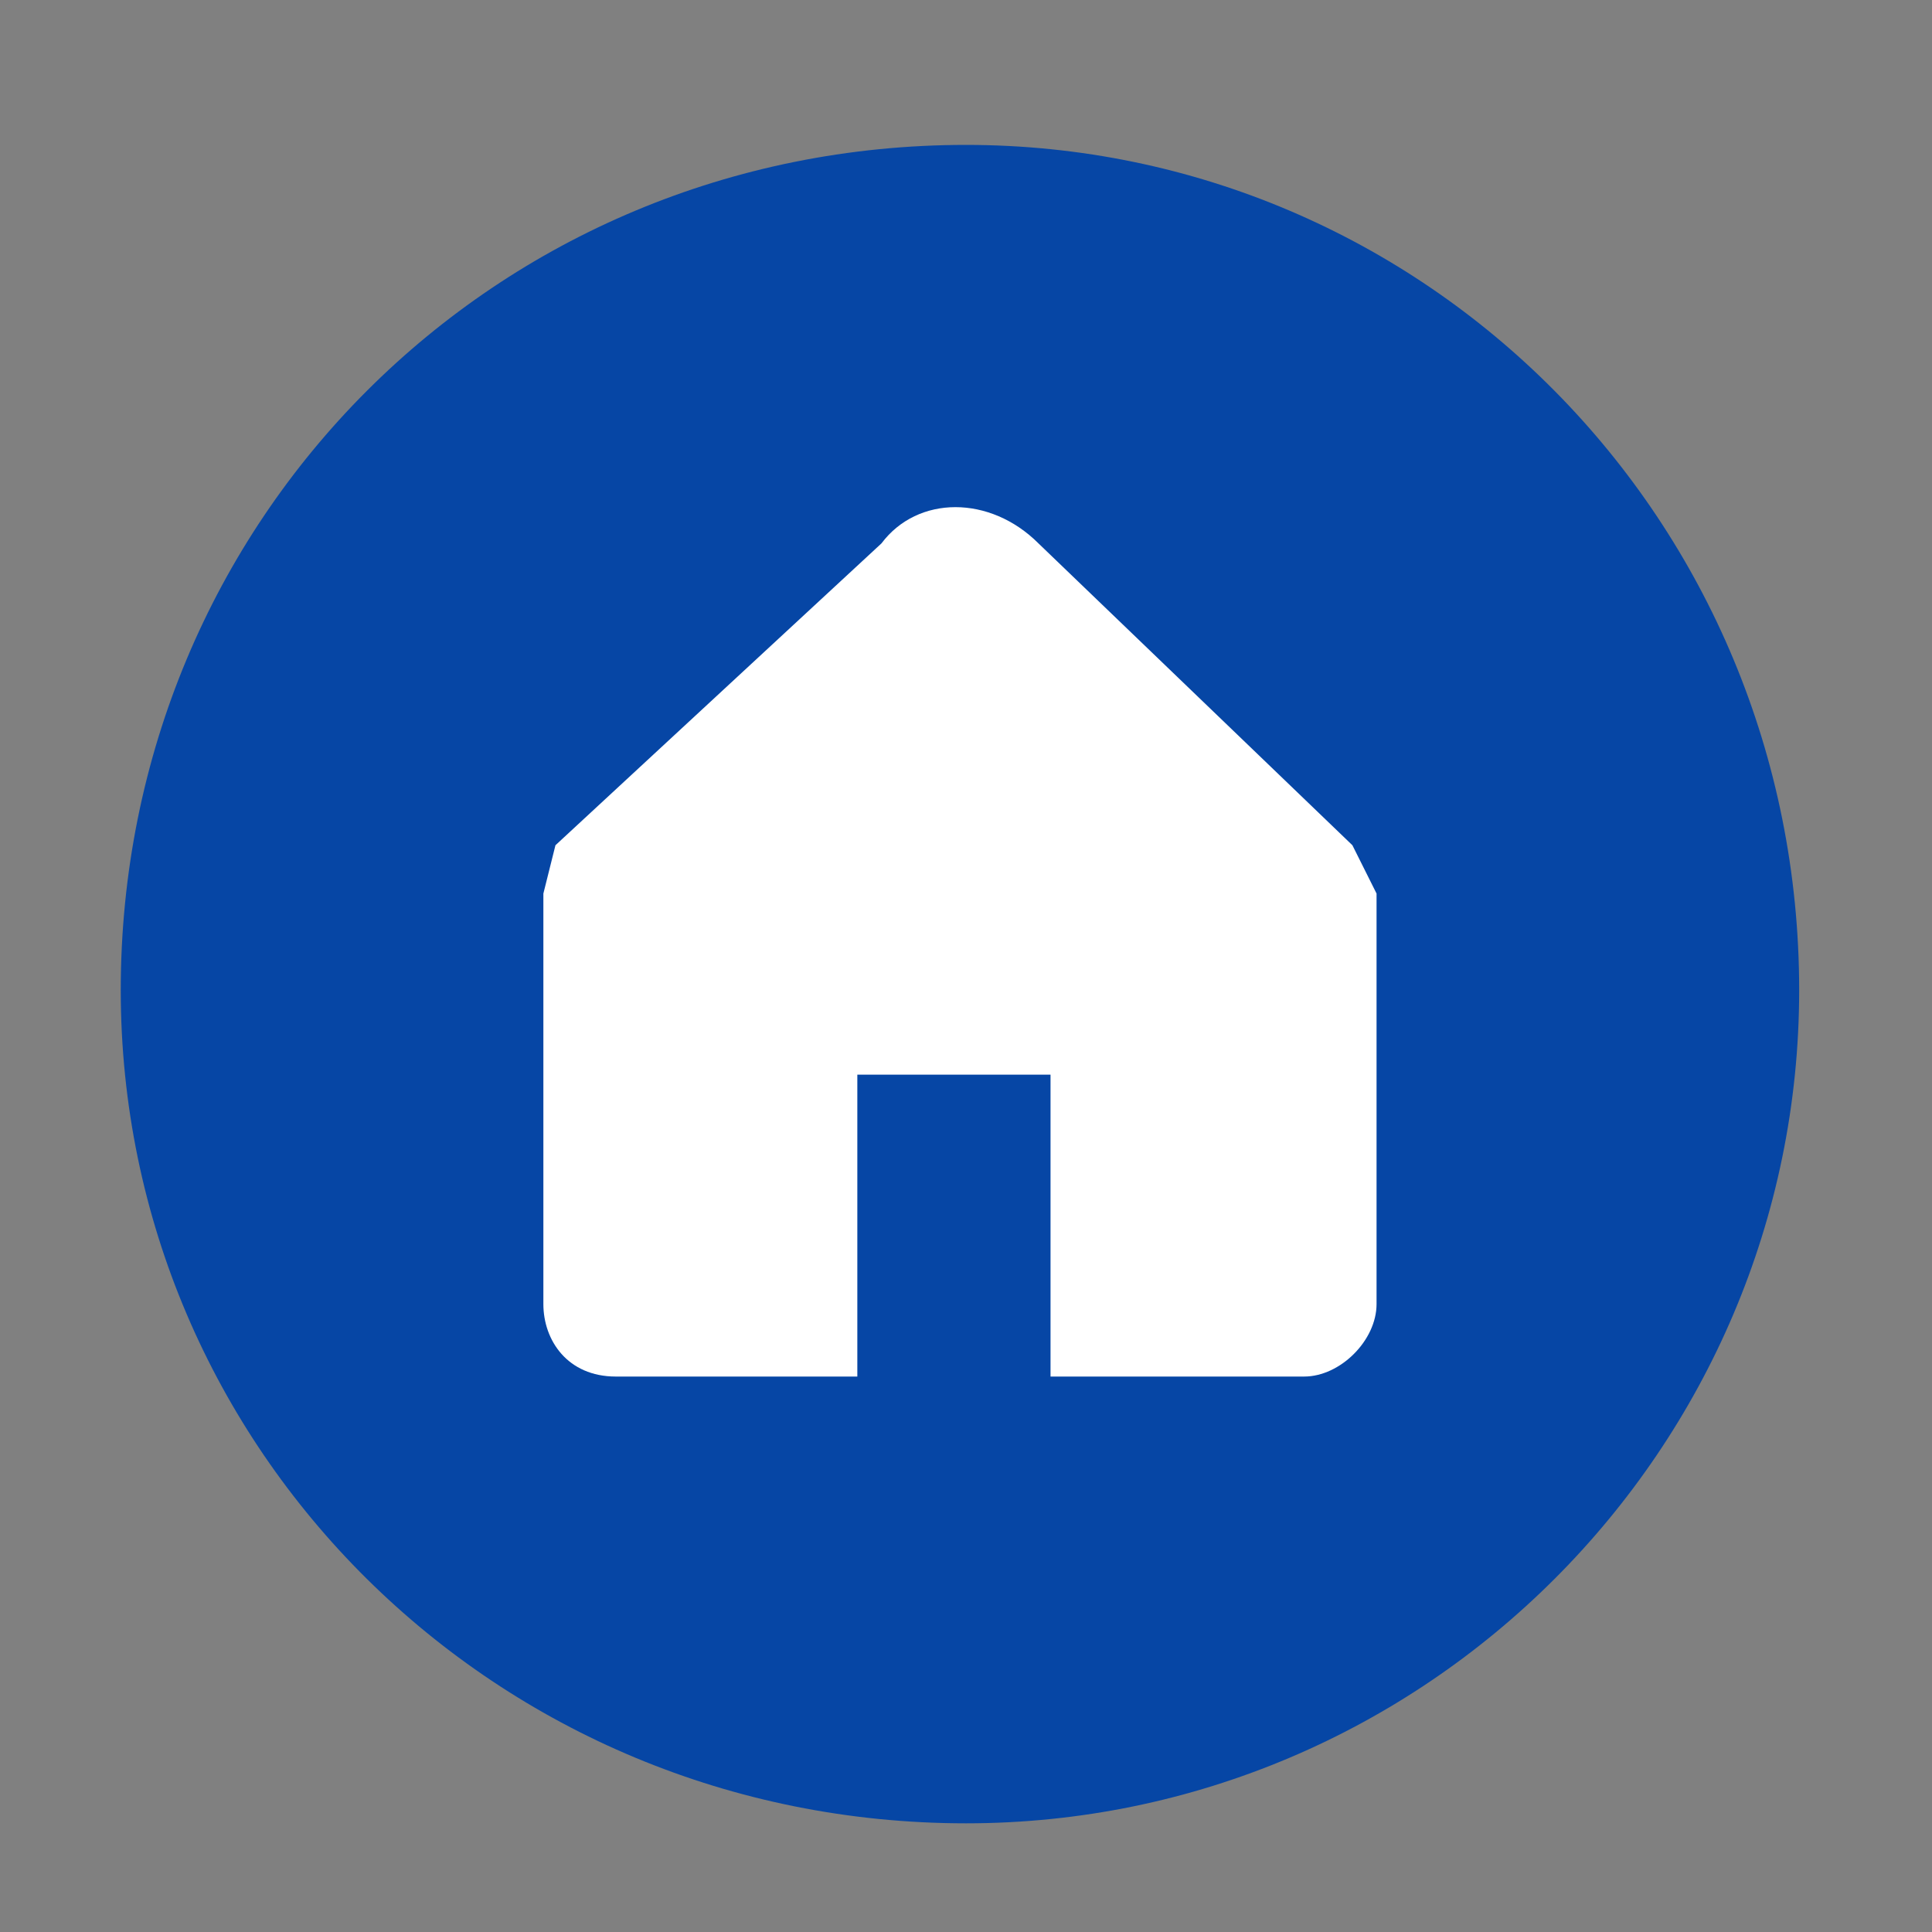
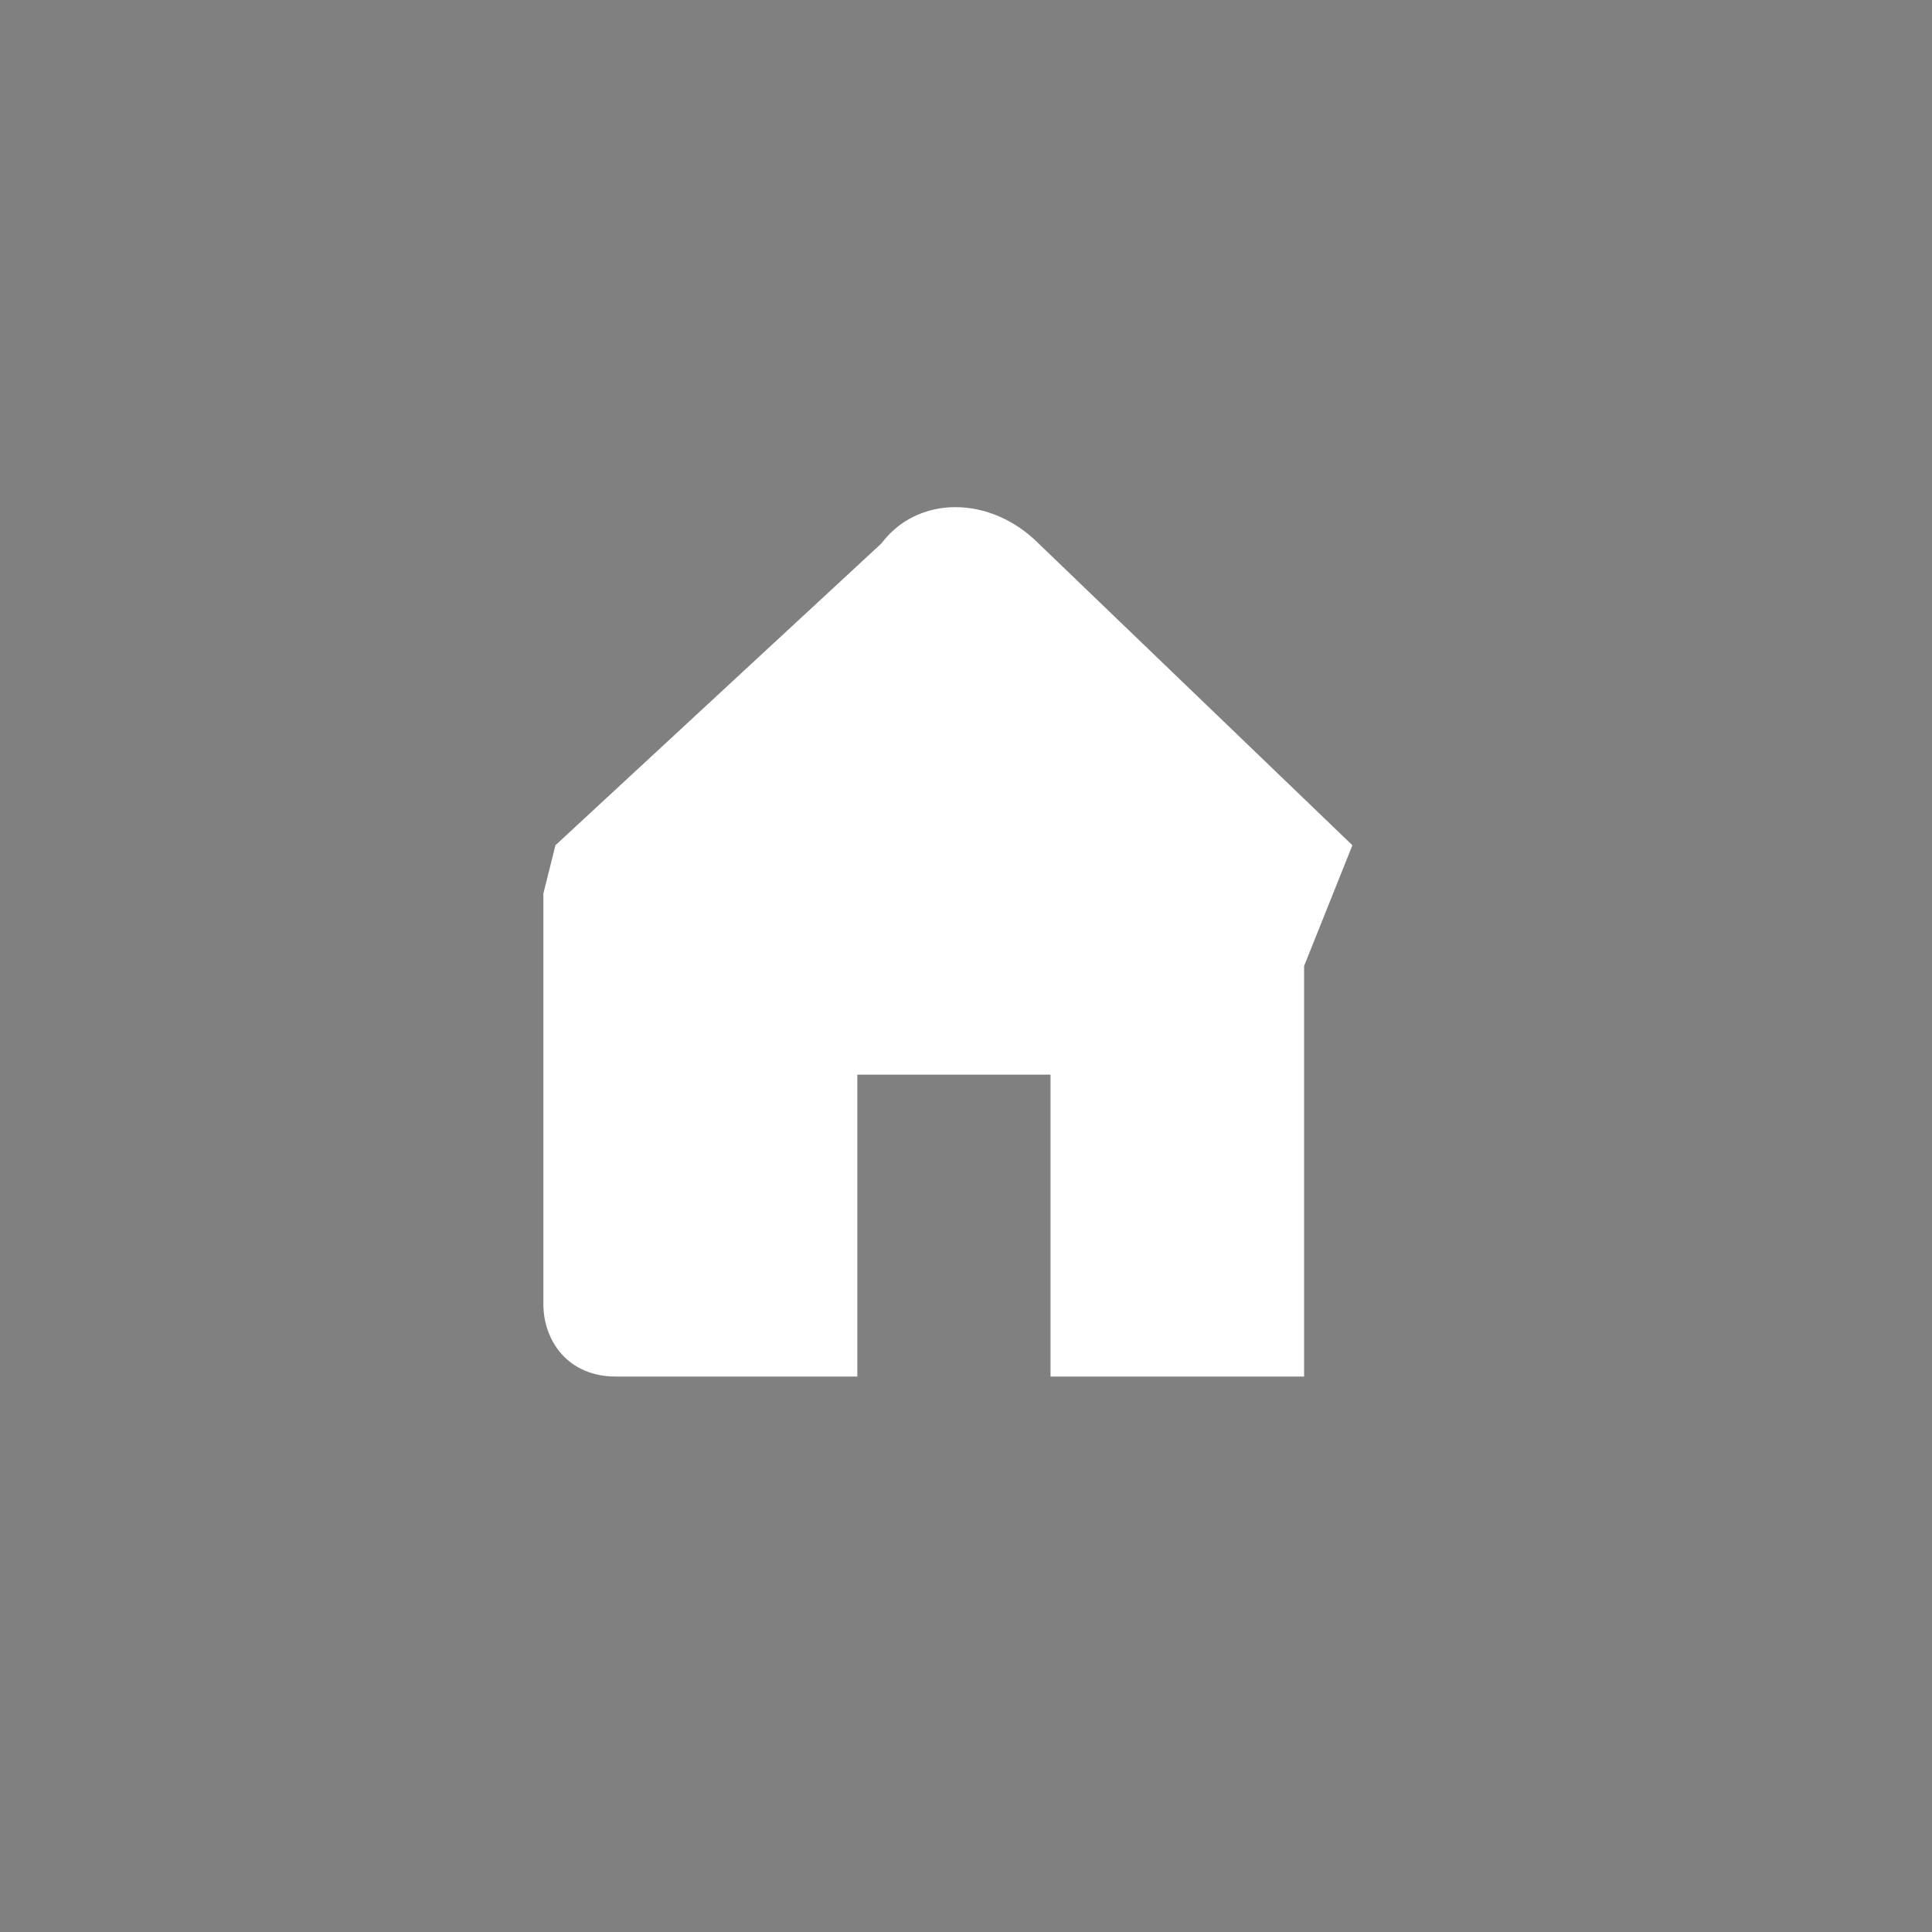
<svg xmlns="http://www.w3.org/2000/svg" version="1.2" viewBox="0 0 16 16" width="16" height="16">
  <rect x="0" y="0" width="16" height="16" fill="#808080" stroke="none" />
  <title>새 프로젝트</title>
  <style>
		.s0 { fill: #0646a5 } 
		.s1 { fill: #ffffff } 
	</style>
-   <path id="Path 7185" fill-rule="evenodd" class="s0" d="m-147.7-1.4h-4.4v1.1h4.4zm2 2.5h-8.8v1.1h8.8zm-0.6 4.7c0-1.7-1.6-2.6-3.6-2.6-2.1 0-3.7 0.9-3.7 2.6 0 1.7 1.6 2.6 3.7 2.6 2 0 3.6-0.9 3.6-2.6zm6.7 6.5c0-1.8-2.2-2.9-5.9-2.9-3.8 0-6 1.1-6 2.9 0 1.7 2.2 2.8 6 2.8 3.7 0 5.9-1.1 5.9-2.8zm-0.1-3v-11.5h-1.3v5.2h-2.4v-4.9h-1.2v10.5h1.2v-4.5h2.4v5.2zm-7.8-3.5c0 0.9-1.1 1.5-2.4 1.5-1.3 0-2.4-0.6-2.4-1.5 0-0.9 1.1-1.5 2.4-1.5 1.3 0 2.4 0.6 2.4 1.5zm2 4.7c2.8 0 4.6 0.7 4.6 1.8 0 1-1.8 1.7-4.6 1.7-2.9 0-4.6-0.7-4.6-1.7 0-1.1 1.7-1.8 4.6-1.8zm20.5-7.1v5.3h1.2v-10.9h-1.2v4.5h-3.5v1.1zm-12.4-3.1h3.9v1c0 2.4-2.3 4.8-4.5 5.7l0.7 1c1.9-0.9 4-2.9 4.4-4.5 0.7 1.6 2.6 3.3 4.4 4l0.7-1.1c-2.1-0.7-4.4-2.8-4.4-5.1v-1h4v-1.1h-9.2zm13.8 11.8c0-2.1-2.1-3.3-5.9-3.3-3.7 0-5.8 1.2-5.8 3.3 0 2 2.1 3.3 5.8 3.3 3.8 0 5.9-1.3 5.9-3.3zm-5.9-2.2c2.9 0 4.6 0.8 4.6 2.2 0 1.4-1.7 2.1-4.6 2.1-2.8 0-4.5-0.7-4.5-2.1 0-1.4 1.7-2.2 4.5-2.2zm12.7-10.8c-2.5 0-4.5 1.7-4.5 4.4 0 2.7 2 4.4 4.5 4.4 2.4 0 4.5-1.8 4.5-4.4 0-2.7-2.1-4.4-4.5-4.4zm0 1.2c1.9 0 3.2 1.2 3.2 3.2 0 1.9-1.3 3.2-3.2 3.2-1.8 0-3.3-1.3-3.3-3.2 0-2 1.4-3.2 3.3-3.2zm9.3 14.4v-1.1h-10.3v-4.3h-1.3v5.4zm2-10.5v-1.1h-2.7v-5.3h-1.3v12.8h1.3v-6.4zm14.9 10.5v-1.1h-10.3v-4.2h-1.3v5.3zm-1.6-10.8v6.7h1.2v-12.8h-1.2v5h-3.4v1.1zm-12.4-3.3h4v1.3c0 2.4-2.4 4.8-4.6 5.7l0.7 1c1.9-0.9 4-2.9 4.5-4.5 0.7 1.6 2.4 3.2 4.2 4l0.7-1.1c-2.1-0.7-4.3-2.8-4.3-5.1v-1.3h4v-1.1h-9.2zm29.5 5.5v-7.5h-1.3v2.7h-9.1v-2.7h-1.2v7.5zm-5.2 9.3v-6h7.3v-1.1h-15.9v1.1h7.3v6zm3.9-10.4h-9.1v-2.7h9.1zm19.3-7.1h-6v1.1h6zm3.8 2.2h-13.8v1.1h13.8zm-1.7 4.1c0-1.6-1.9-2.3-5.2-2.3-3.3 0-5.2 0.7-5.2 2.3 0 1.5 1.7 2.3 4.5 2.4v1.4h-7.2v1.1h15.8v-1.1h-7.3v-1.4c2.9-0.1 4.6-0.9 4.6-2.4zm0.6 6h-11.6v4.9h11.6zm-1.3 3.9h-9v-2.8h9zm-0.6-9.8c0 1-1.8 1.3-3.9 1.3-2.1 0-3.9-0.3-3.9-1.3 0-1 1.8-1.3 3.9-1.3 2.1 0 3.9 0.3 3.9 1.3zm13 5.1q-1 0.1-2.2 0.2l0.7-7.3-1.4-0.1-0.5 7.5c-0.6 0-1.3 0.1-1.9 0.1l-0.5-7.6-1.4 0.2 0.6 7.4q-1 0-2 0l0.2 1.2c3-0.1 6.6-0.3 8.5-0.6zm3 5.2v-16.2h-1.2v6.3h-2.6v1.1h2.6v8.8zm3.3-16.6h-1.3v17.5h1.3zm-6.7 2.3h-7.8v1h7.8zm9.1 5.3c0 3.8 1.6 6.2 4.3 6.2 2.8 0 4.3-2.4 4.3-6.2 0-3.7-1.5-6.1-4.3-6.1-2.7 0-4.3 2.4-4.3 6.1zm7.3 0c0 2.9-1.2 5-3 5-1.8 0-3-2.1-3-5 0-2.9 1.2-5 3-5 1.8 0 3 2.1 3 5zm6.2-7.5h-1.3v17.5h1.3zm15.1 17.5h1.3v-17.5h-1.3zm-2.2-5.3c-2.4-1.3-4.7-4.1-4.7-7.2v-2.1h4.2v-1h-9.7v1h4.2v2.1c0 3.2-2.2 6.1-4.7 7.6l0.9 1c2-1.4 3.8-3.6 4.5-5.9 0.6 2.2 2.8 4.3 4.4 5.4zm23.1-2.1c0-3.9-3.1-7-6.9-7-3.9 0-7 3.1-7 7 0 3.8 3.1 6.9 7 6.9 3.8 0 6.9-3.1 6.9-6.9z" />
-   <path id="Path 7186" class="s1" d="m11.2 7l-2.6-2.5c-0.4-0.4-1-0.4-1.3 0l-2.7 2.5-0.1 0.4v3.4c0 0.3 0.2 0.6 0.6 0.6h2v-2.5h1.6v2.5h2.1c0.3 0 0.6-0.3 0.6-0.6v-3.4z" />
+   <path id="Path 7186" class="s1" d="m11.2 7l-2.6-2.5c-0.4-0.4-1-0.4-1.3 0l-2.7 2.5-0.1 0.4v3.4c0 0.3 0.2 0.6 0.6 0.6h2v-2.5h1.6v2.5h2.1v-3.4z" />
</svg>